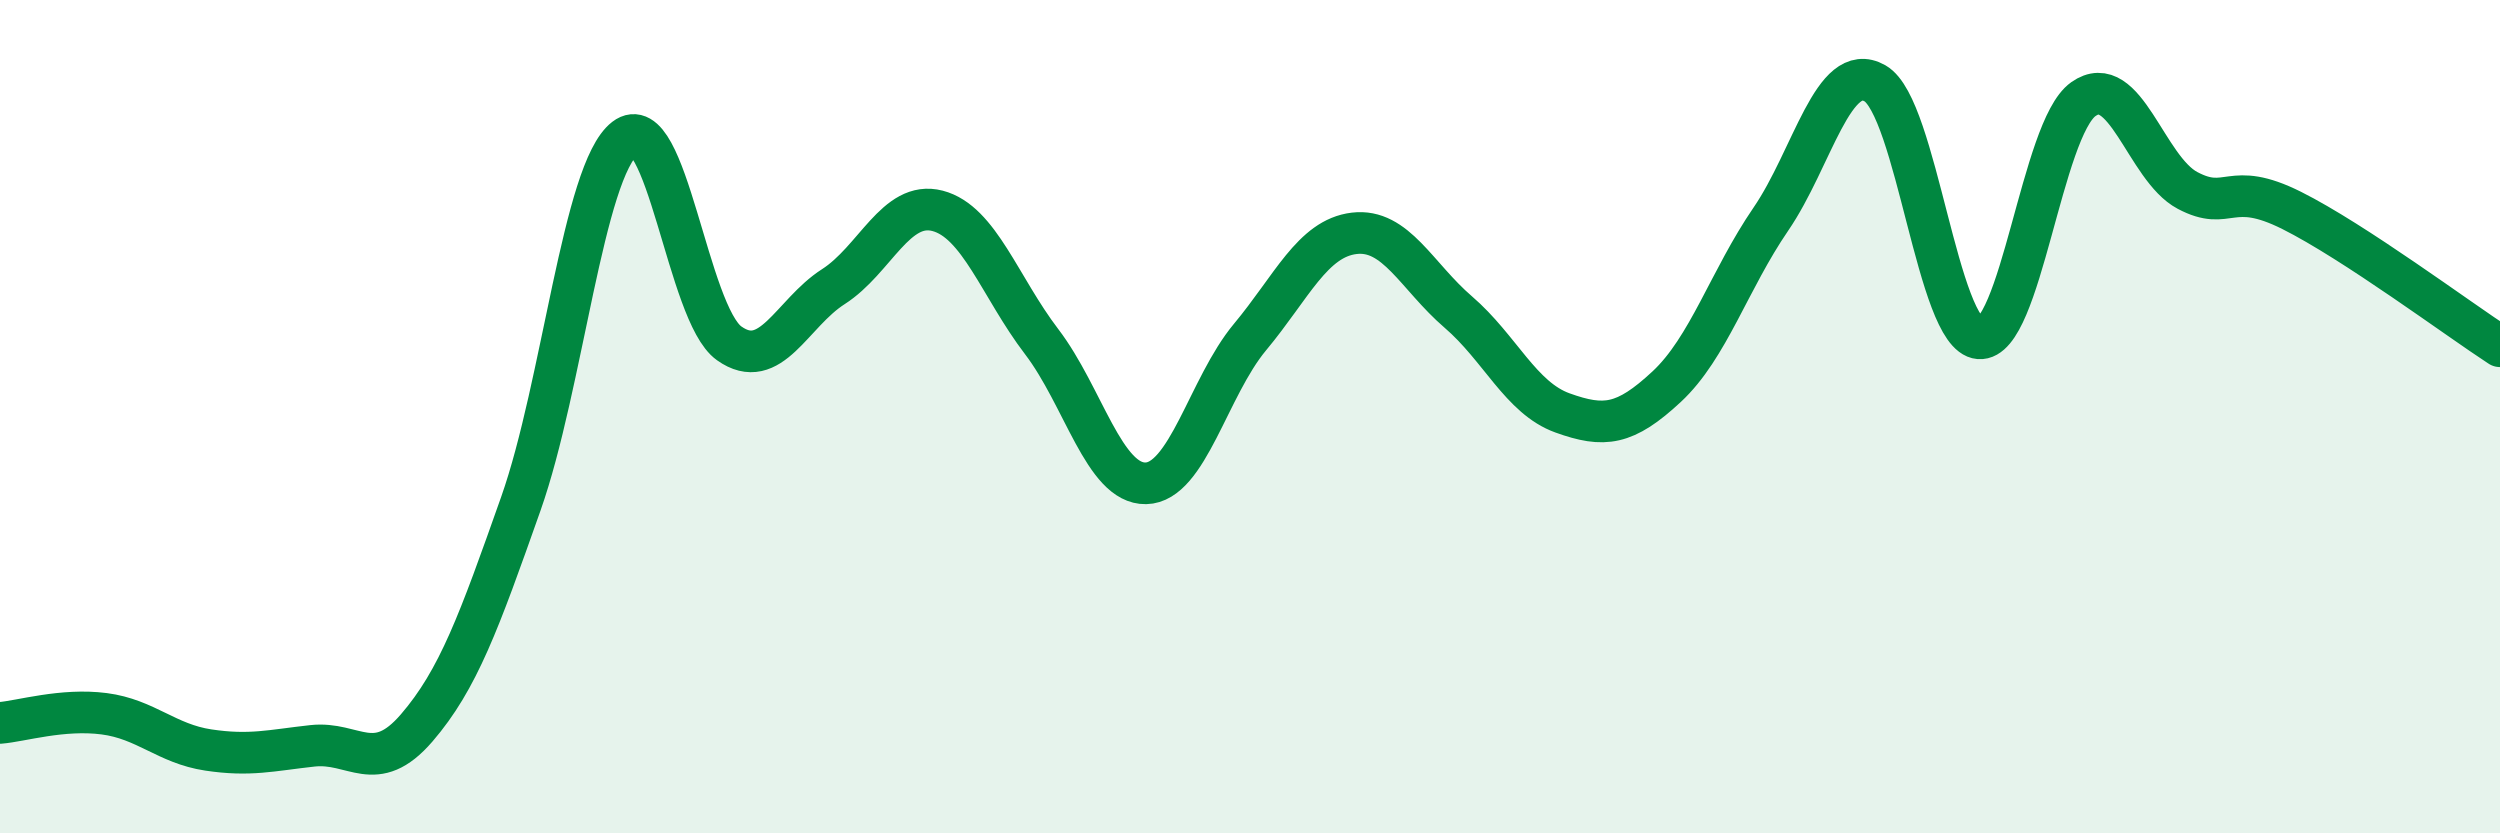
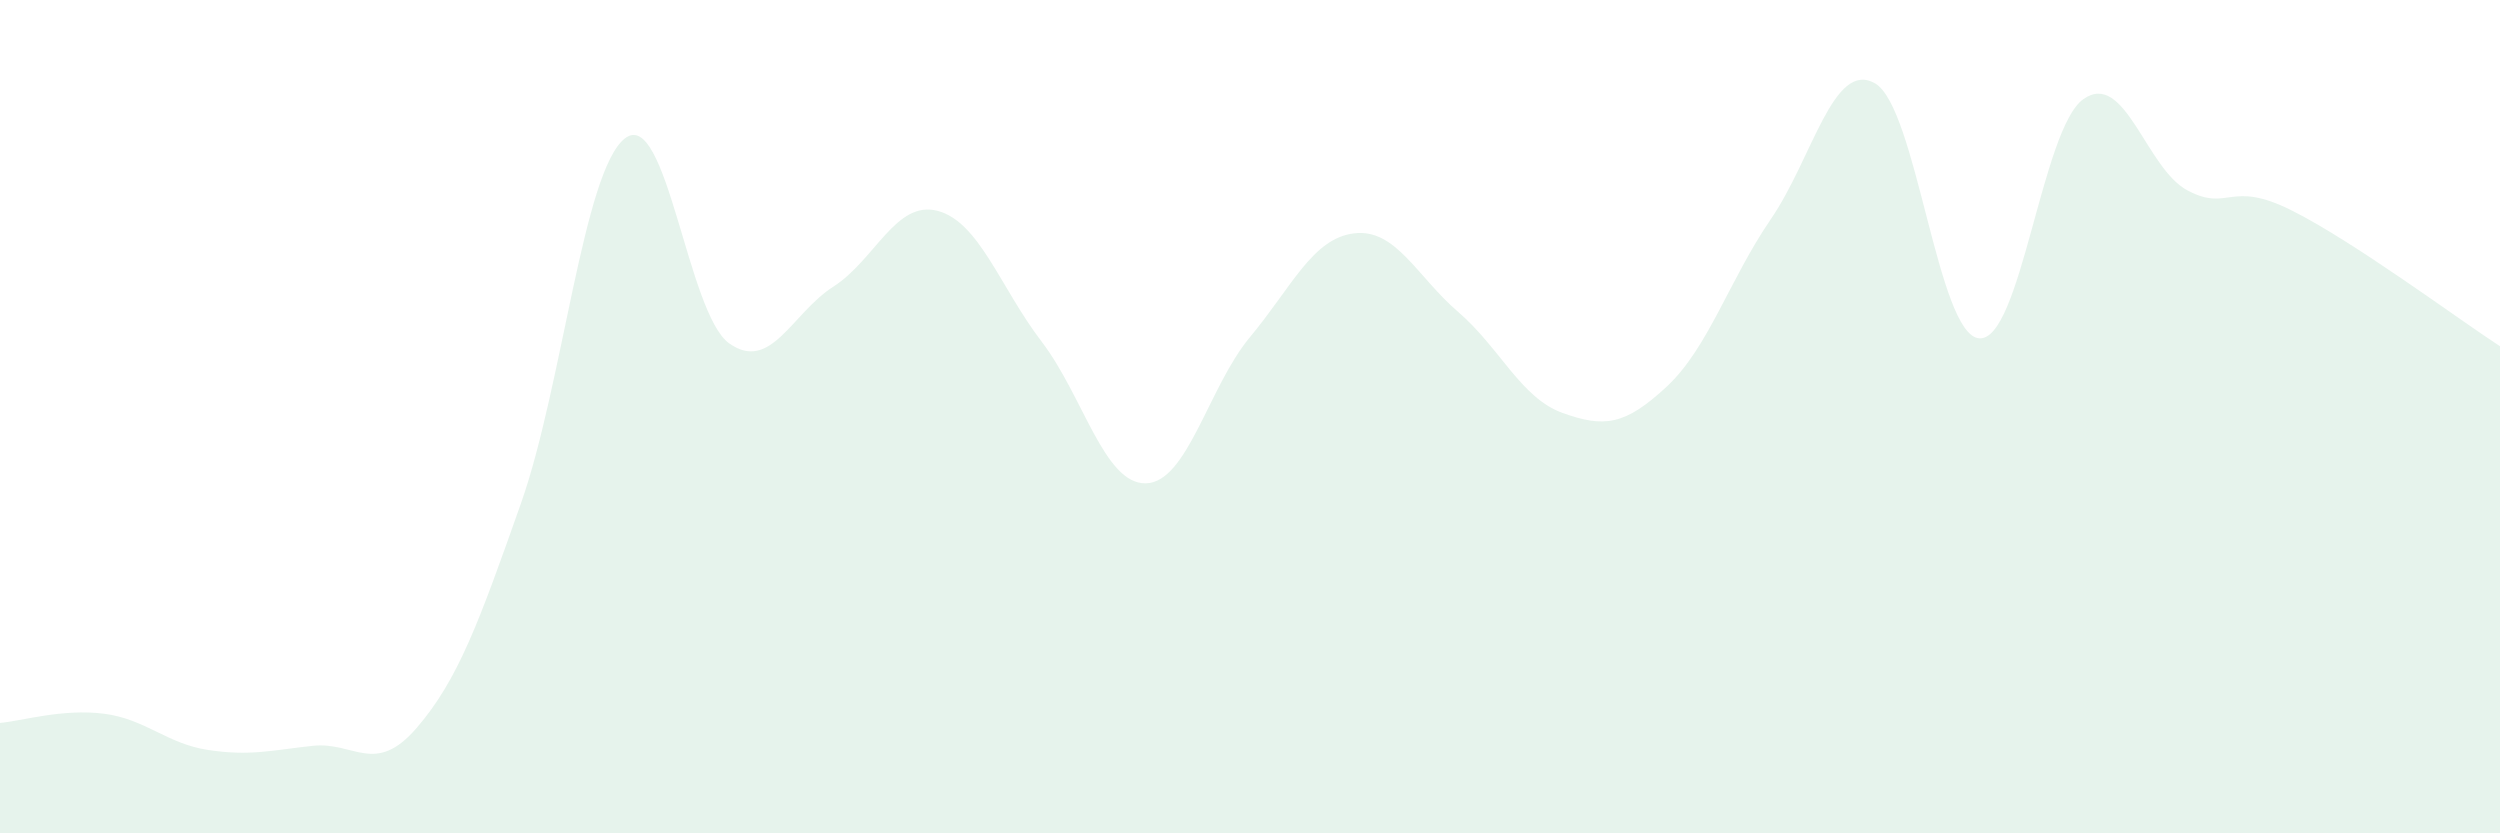
<svg xmlns="http://www.w3.org/2000/svg" width="60" height="20" viewBox="0 0 60 20">
  <path d="M 0,17.35 C 0.5,17.31 1.5,17 2.5,17.13 C 3.5,17.26 4,17.85 5,18 C 6,18.15 6.5,18.01 7.5,17.9 C 8.5,17.79 9,18.63 10,17.47 C 11,16.31 11.5,14.92 12.5,12.09 C 13.5,9.26 14,4.09 15,3.32 C 16,2.55 16.5,7.53 17.5,8.24 C 18.5,8.95 19,7.52 20,6.88 C 21,6.24 21.5,4.8 22.5,5.06 C 23.5,5.32 24,6.89 25,8.2 C 26,9.51 26.5,11.62 27.5,11.6 C 28.5,11.58 29,9.29 30,8.09 C 31,6.89 31.5,5.72 32.5,5.6 C 33.5,5.48 34,6.63 35,7.49 C 36,8.35 36.5,9.55 37.5,9.91 C 38.5,10.27 39,10.21 40,9.28 C 41,8.35 41.5,6.72 42.5,5.26 C 43.5,3.8 44,1.43 45,2 C 46,2.57 46.5,8.04 47.5,8.12 C 48.5,8.2 49,3.09 50,2.38 C 51,1.67 51.5,4.04 52.5,4.57 C 53.5,5.1 53.5,4.3 55,5.05 C 56.5,5.8 59,7.66 60,8.31L60 20L0 20Z" fill="#008740" opacity="0.1" stroke-linecap="round" stroke-linejoin="round" />
-   <path d="M 0,17.35 C 0.5,17.31 1.5,17 2.5,17.13 C 3.5,17.26 4,17.85 5,18 C 6,18.15 6.5,18.01 7.5,17.9 C 8.5,17.79 9,18.63 10,17.47 C 11,16.31 11.5,14.92 12.5,12.09 C 13.5,9.26 14,4.09 15,3.32 C 16,2.55 16.5,7.53 17.5,8.24 C 18.5,8.95 19,7.52 20,6.88 C 21,6.24 21.5,4.8 22.5,5.06 C 23.5,5.32 24,6.89 25,8.2 C 26,9.51 26.5,11.62 27.5,11.6 C 28.5,11.58 29,9.29 30,8.09 C 31,6.89 31.5,5.72 32.5,5.6 C 33.5,5.48 34,6.63 35,7.49 C 36,8.35 36.5,9.55 37.5,9.91 C 38.5,10.27 39,10.21 40,9.28 C 41,8.35 41.5,6.72 42.5,5.26 C 43.5,3.8 44,1.43 45,2 C 46,2.57 46.5,8.04 47.5,8.12 C 48.5,8.2 49,3.09 50,2.38 C 51,1.67 51.5,4.04 52.5,4.57 C 53.5,5.1 53.5,4.3 55,5.05 C 56.5,5.8 59,7.66 60,8.31" stroke="#008740" stroke-width="1" fill="none" stroke-linecap="round" stroke-linejoin="round" />
</svg>